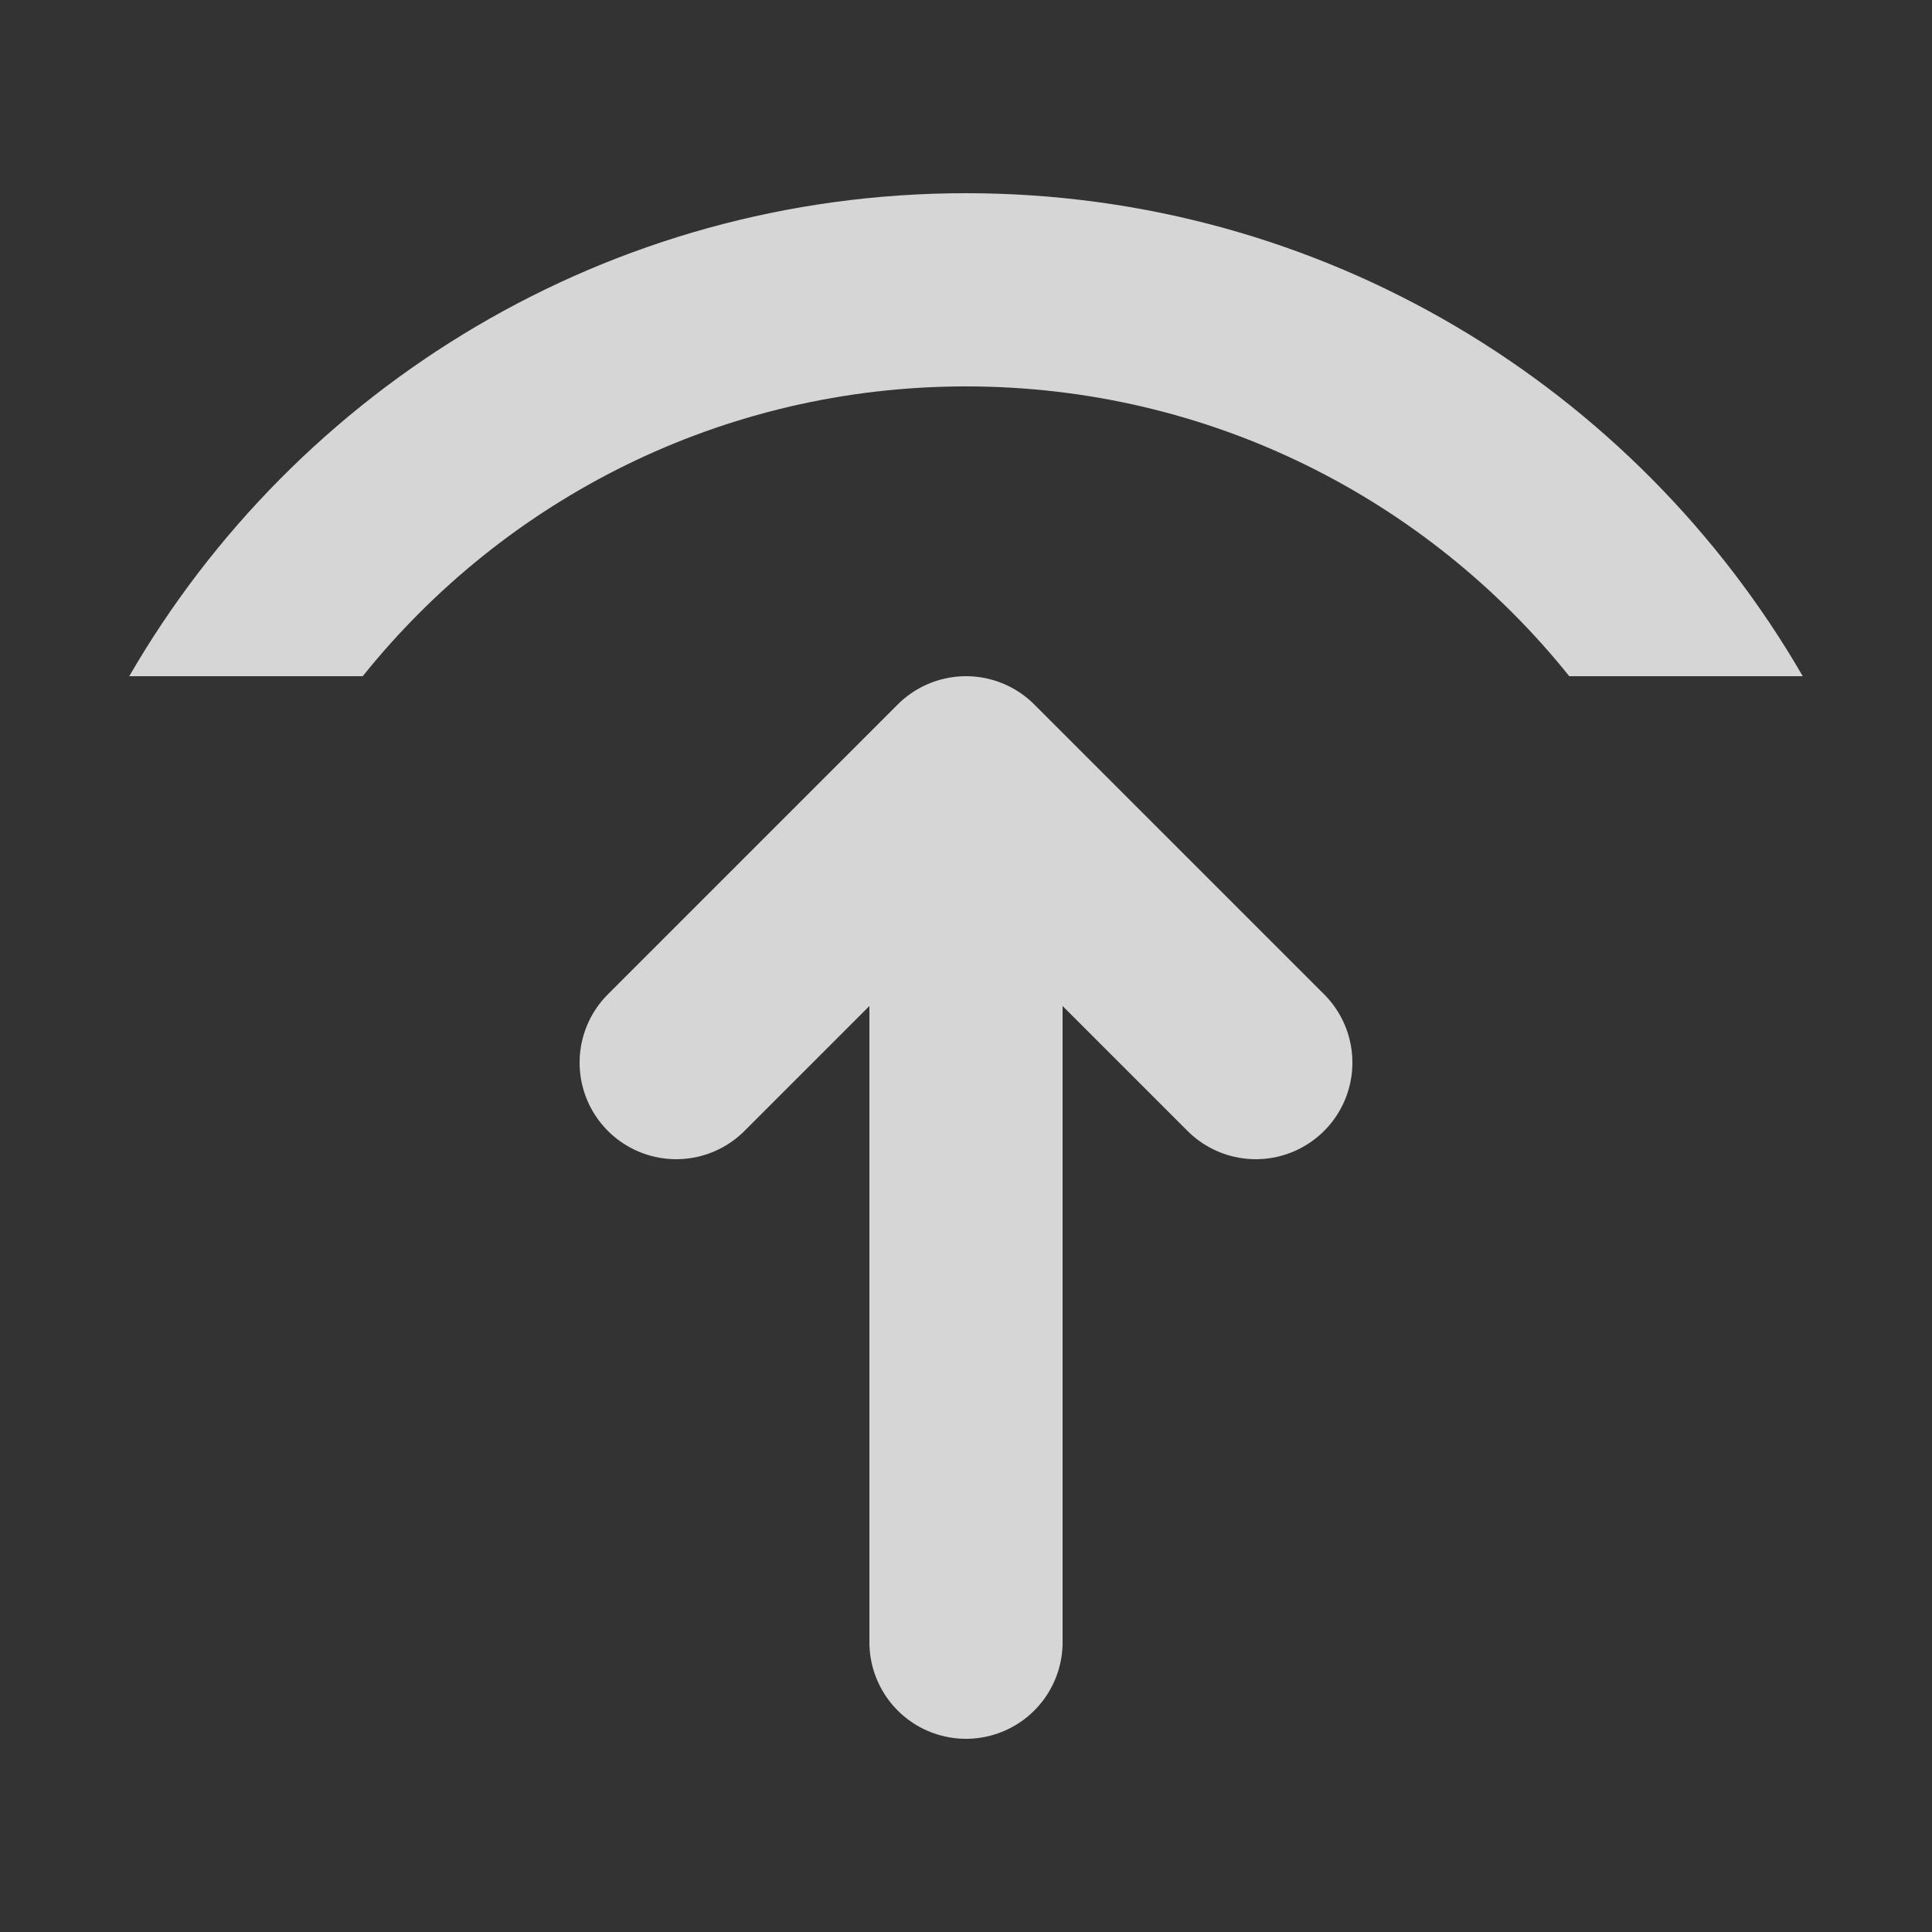
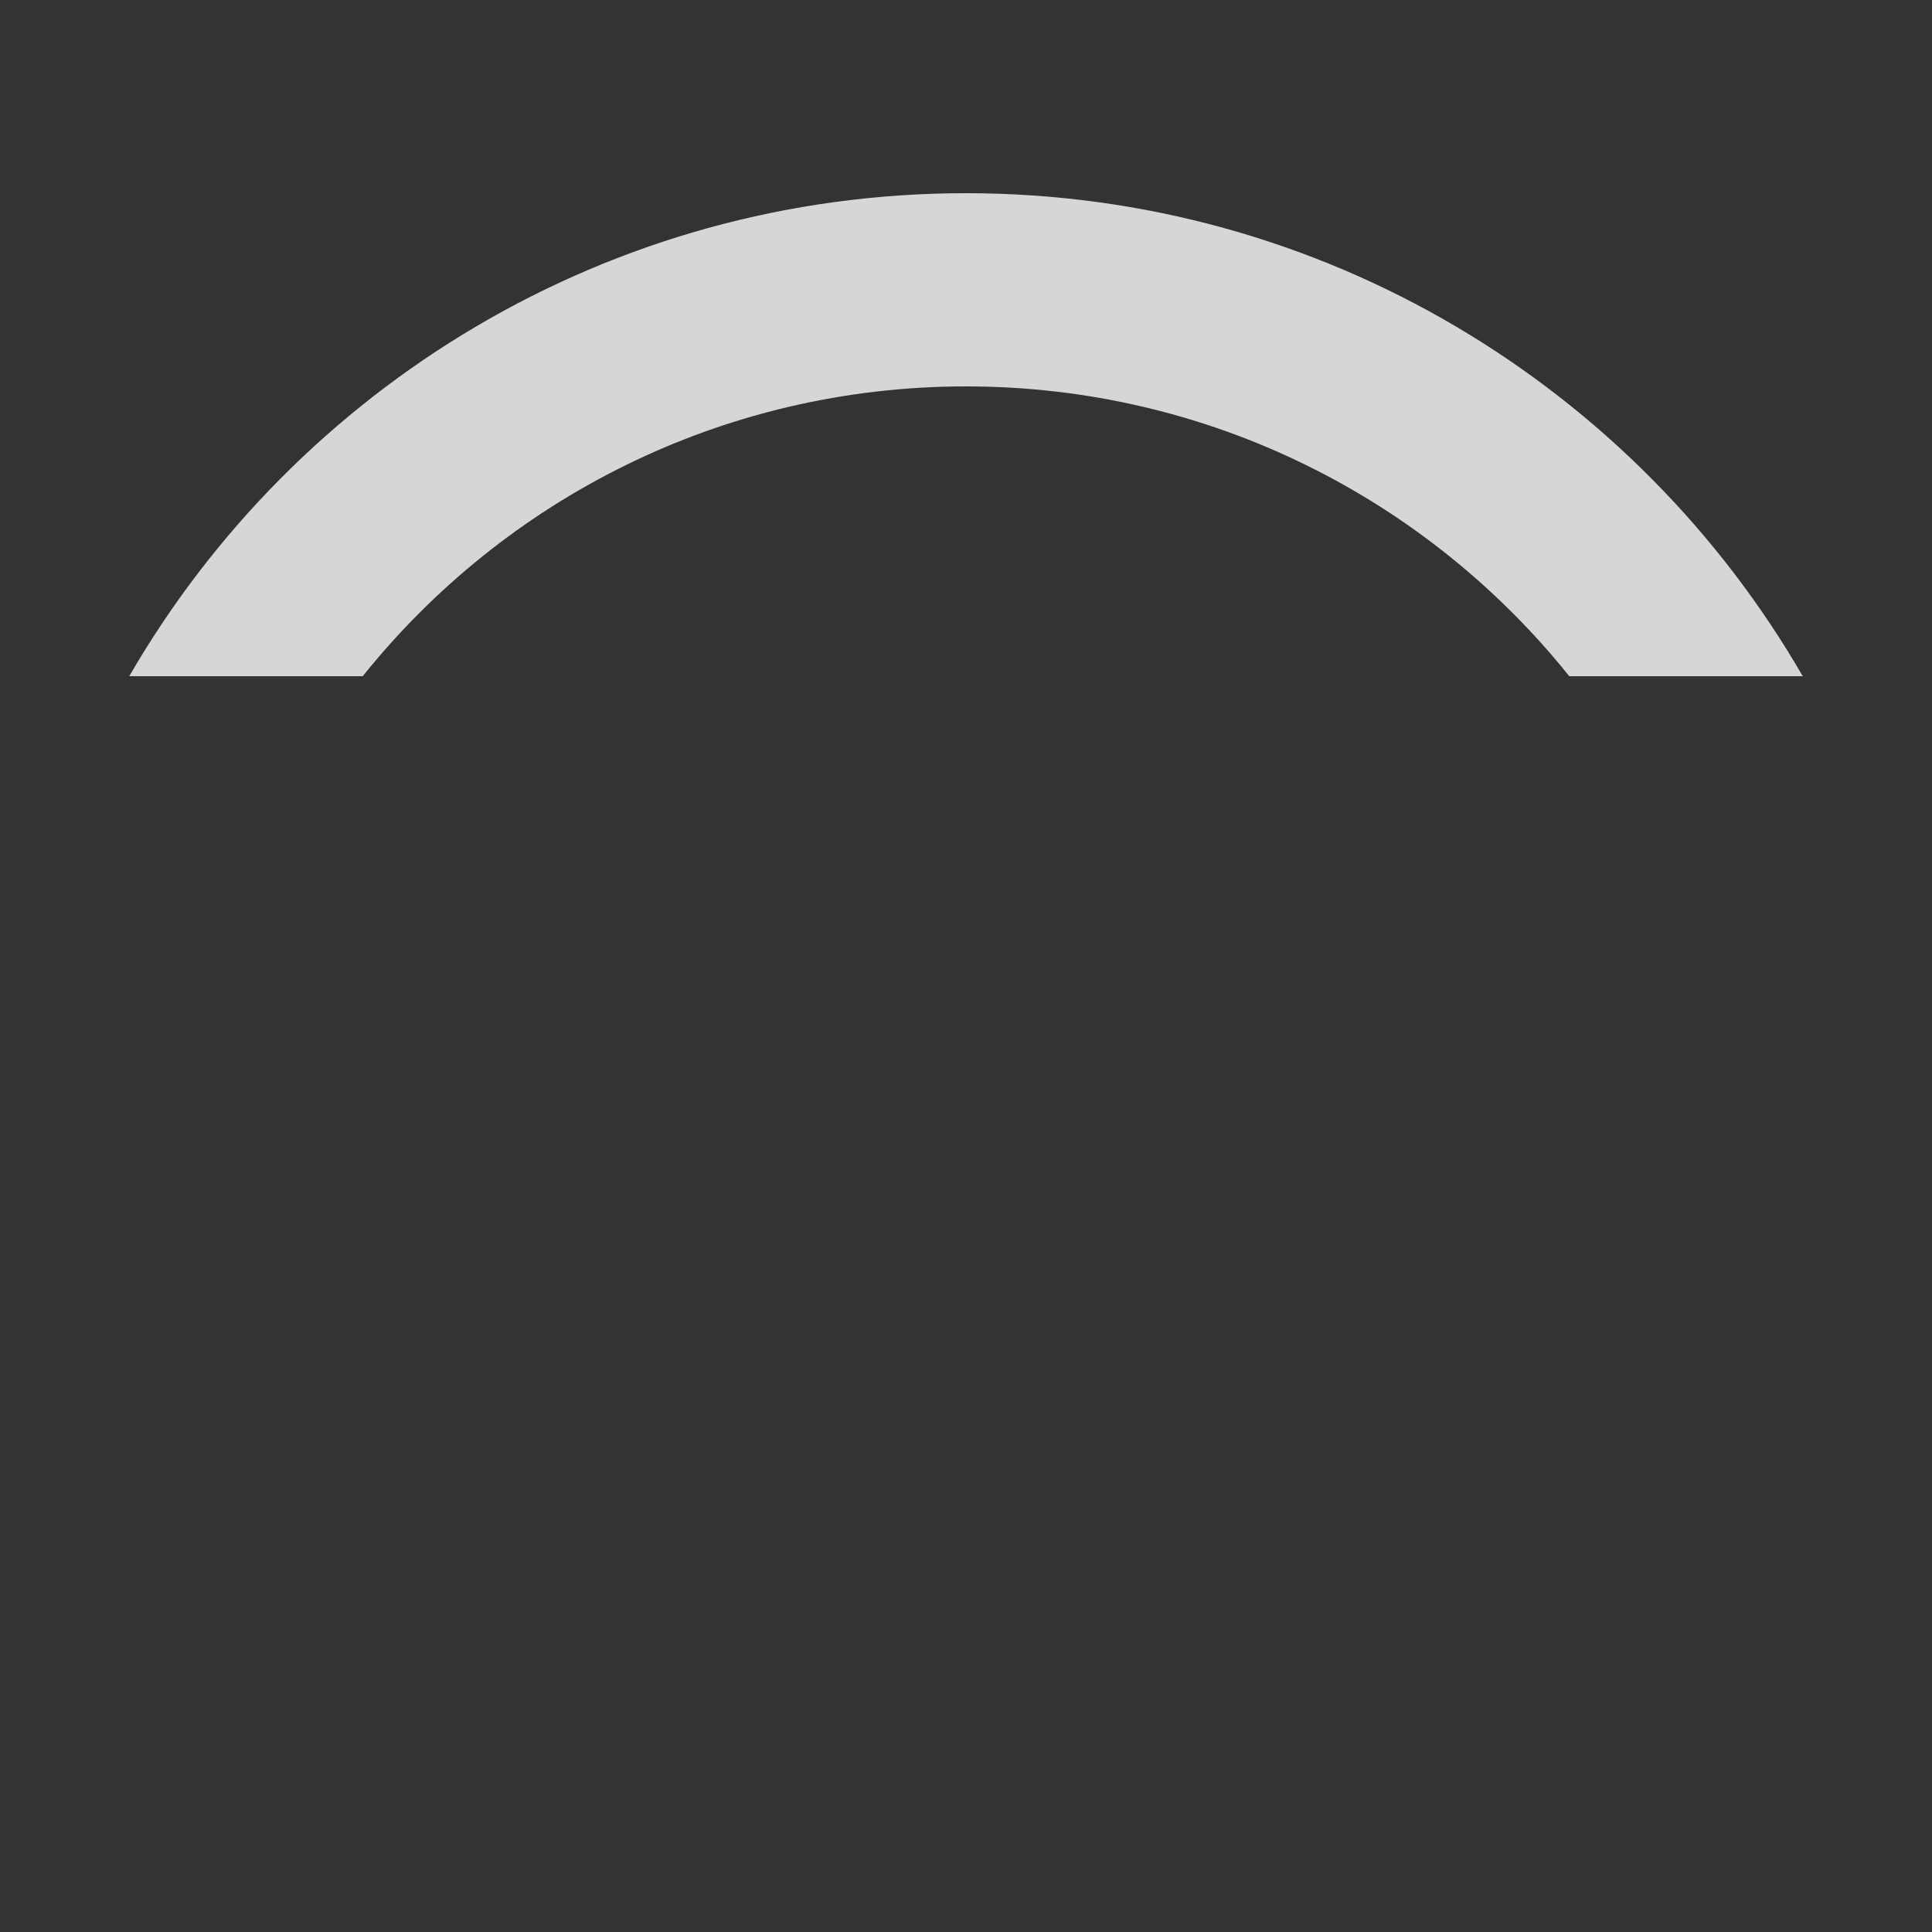
<svg xmlns="http://www.w3.org/2000/svg" width="20" height="20" viewBox="0 0 20 20" fill="none">
  <rect x="0" y="0" width="20" height="20" fill="#333333" stroke="none" />
  <path fill-rule="evenodd" clip-rule="evenodd" d="M18.662 7C16.933 4.011 13.701 2 10 2C6.299 2 3.067 4.011 1.338 7H3.755C5.221 5.171 7.474 4 10 4C12.526 4 14.779 5.171 16.245 7H18.662Z" fill="white" fill-opacity="0.8" />
-   <path d="M10 8L7 11M10 8L13 11M10 8V17" stroke="white" stroke-opacity="0.8" stroke-width="2" stroke-linecap="round" />
</svg>